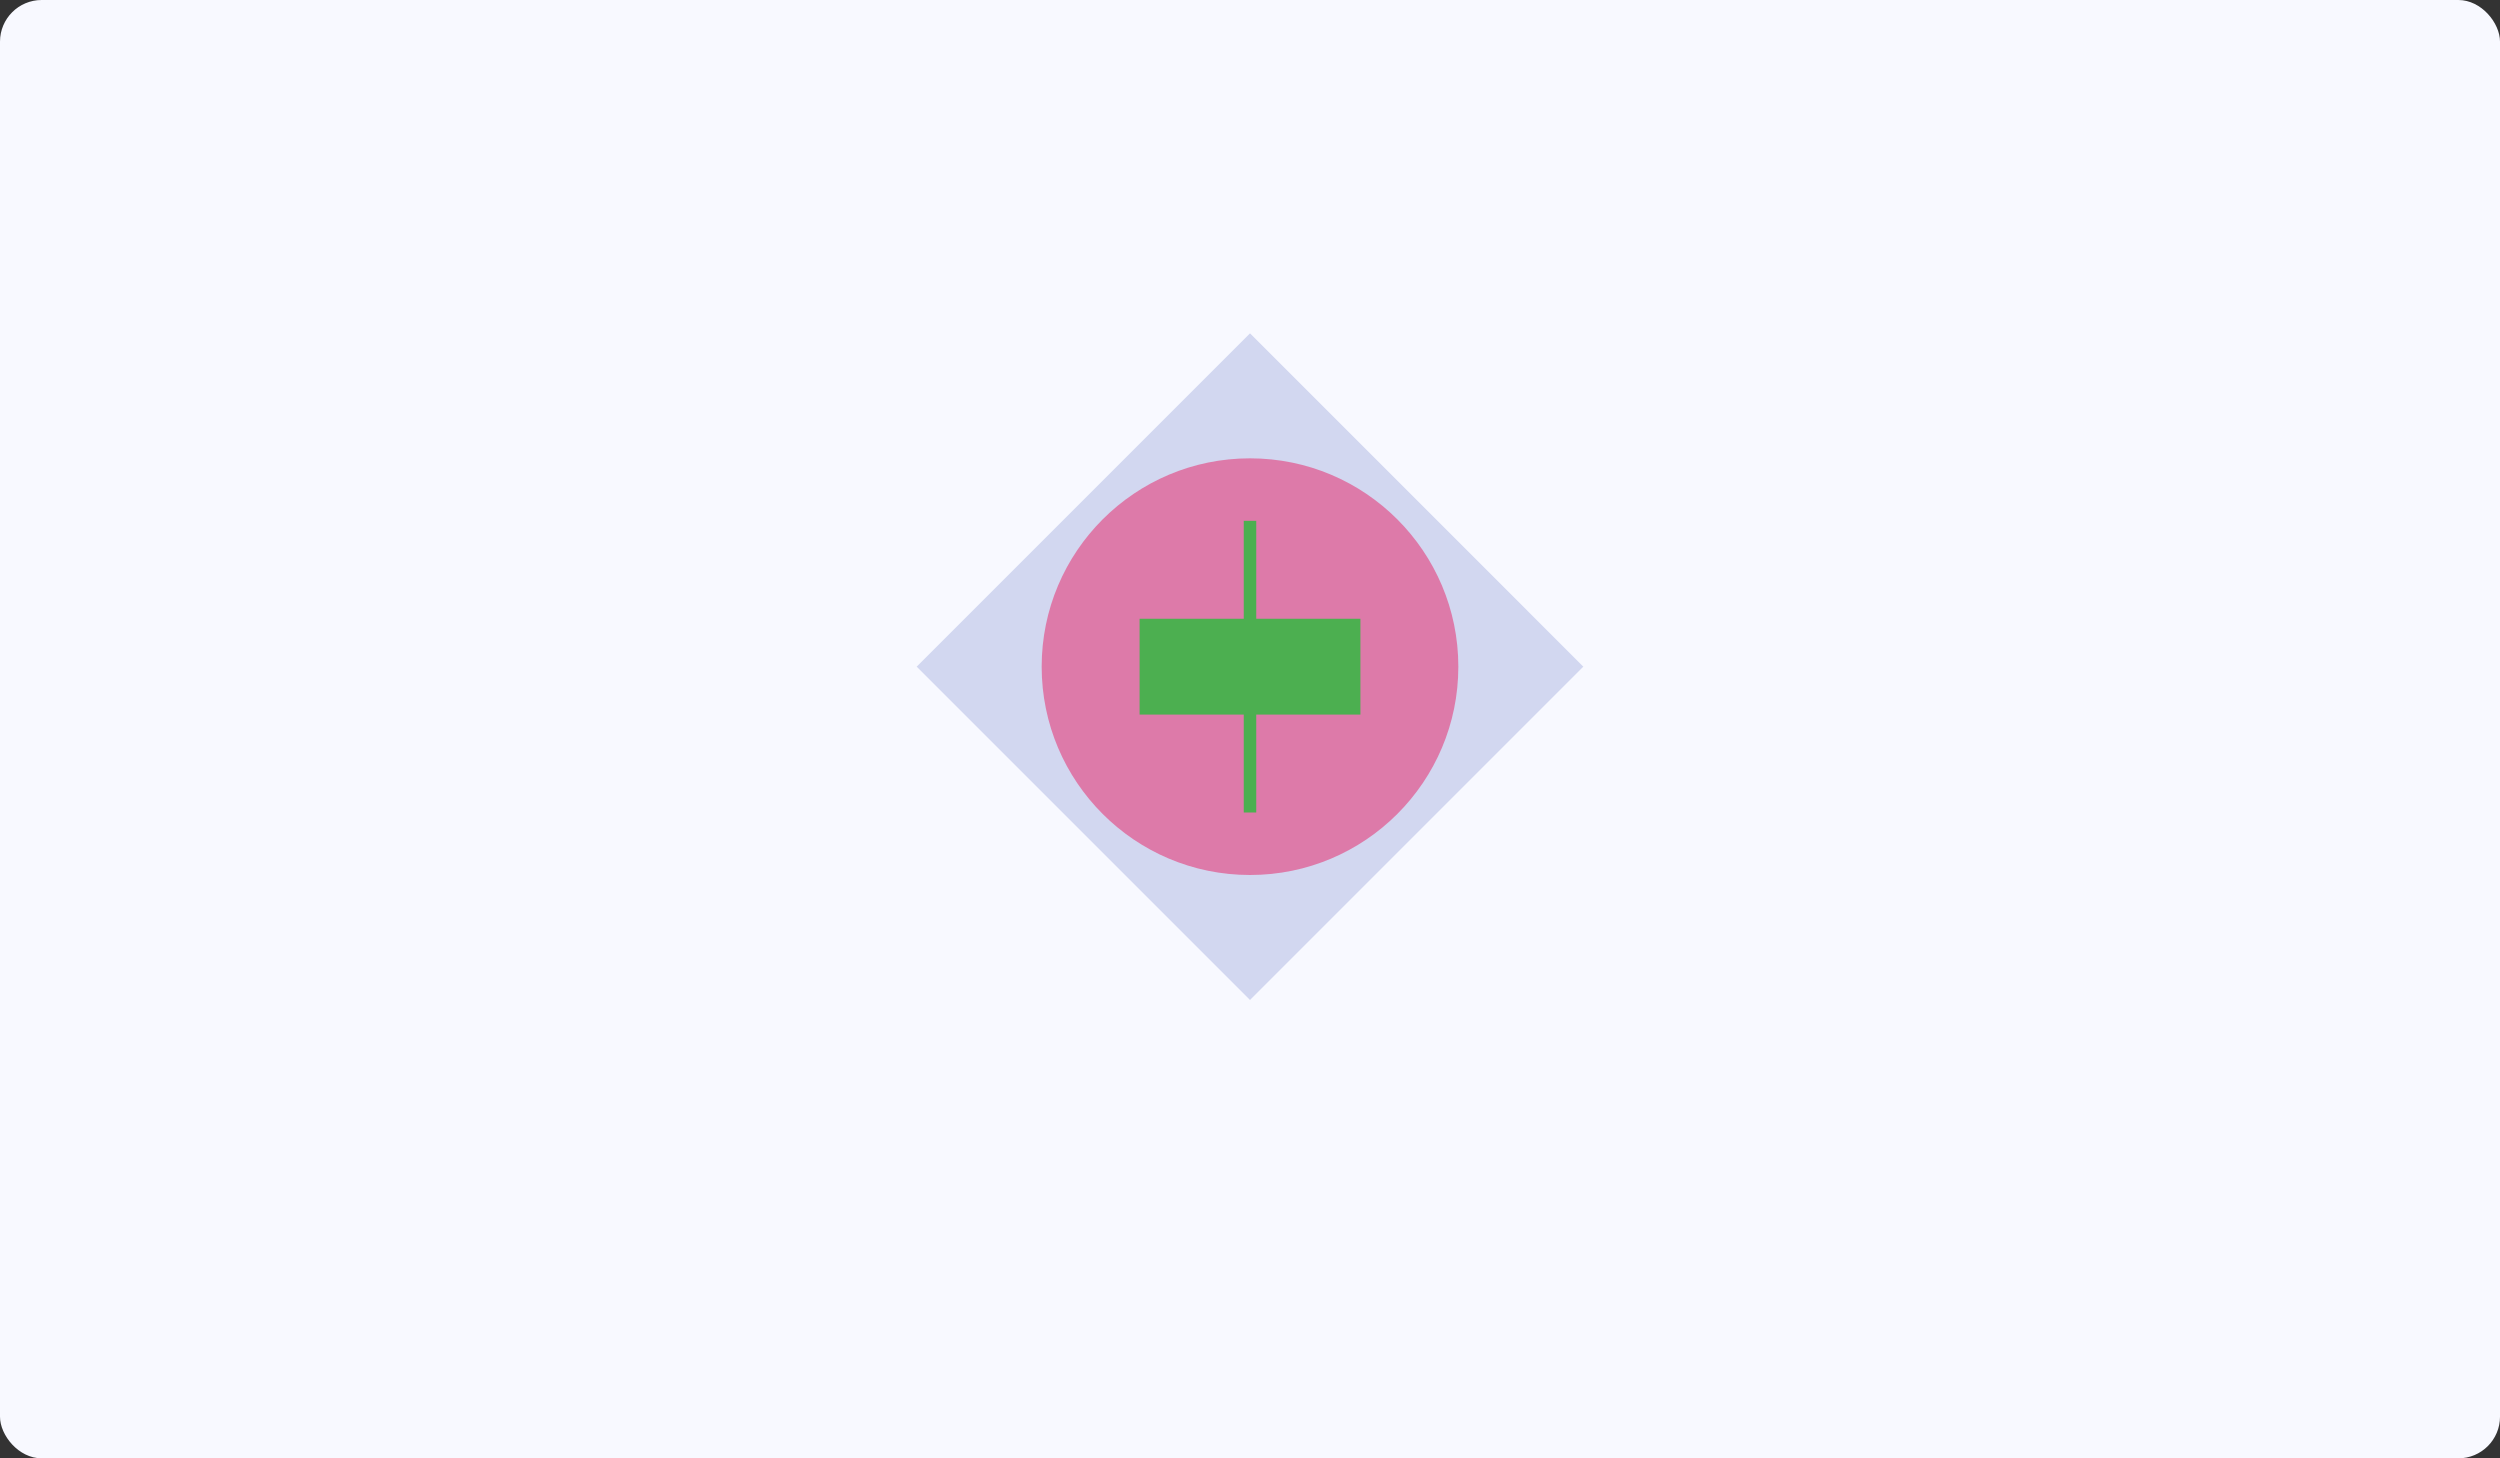
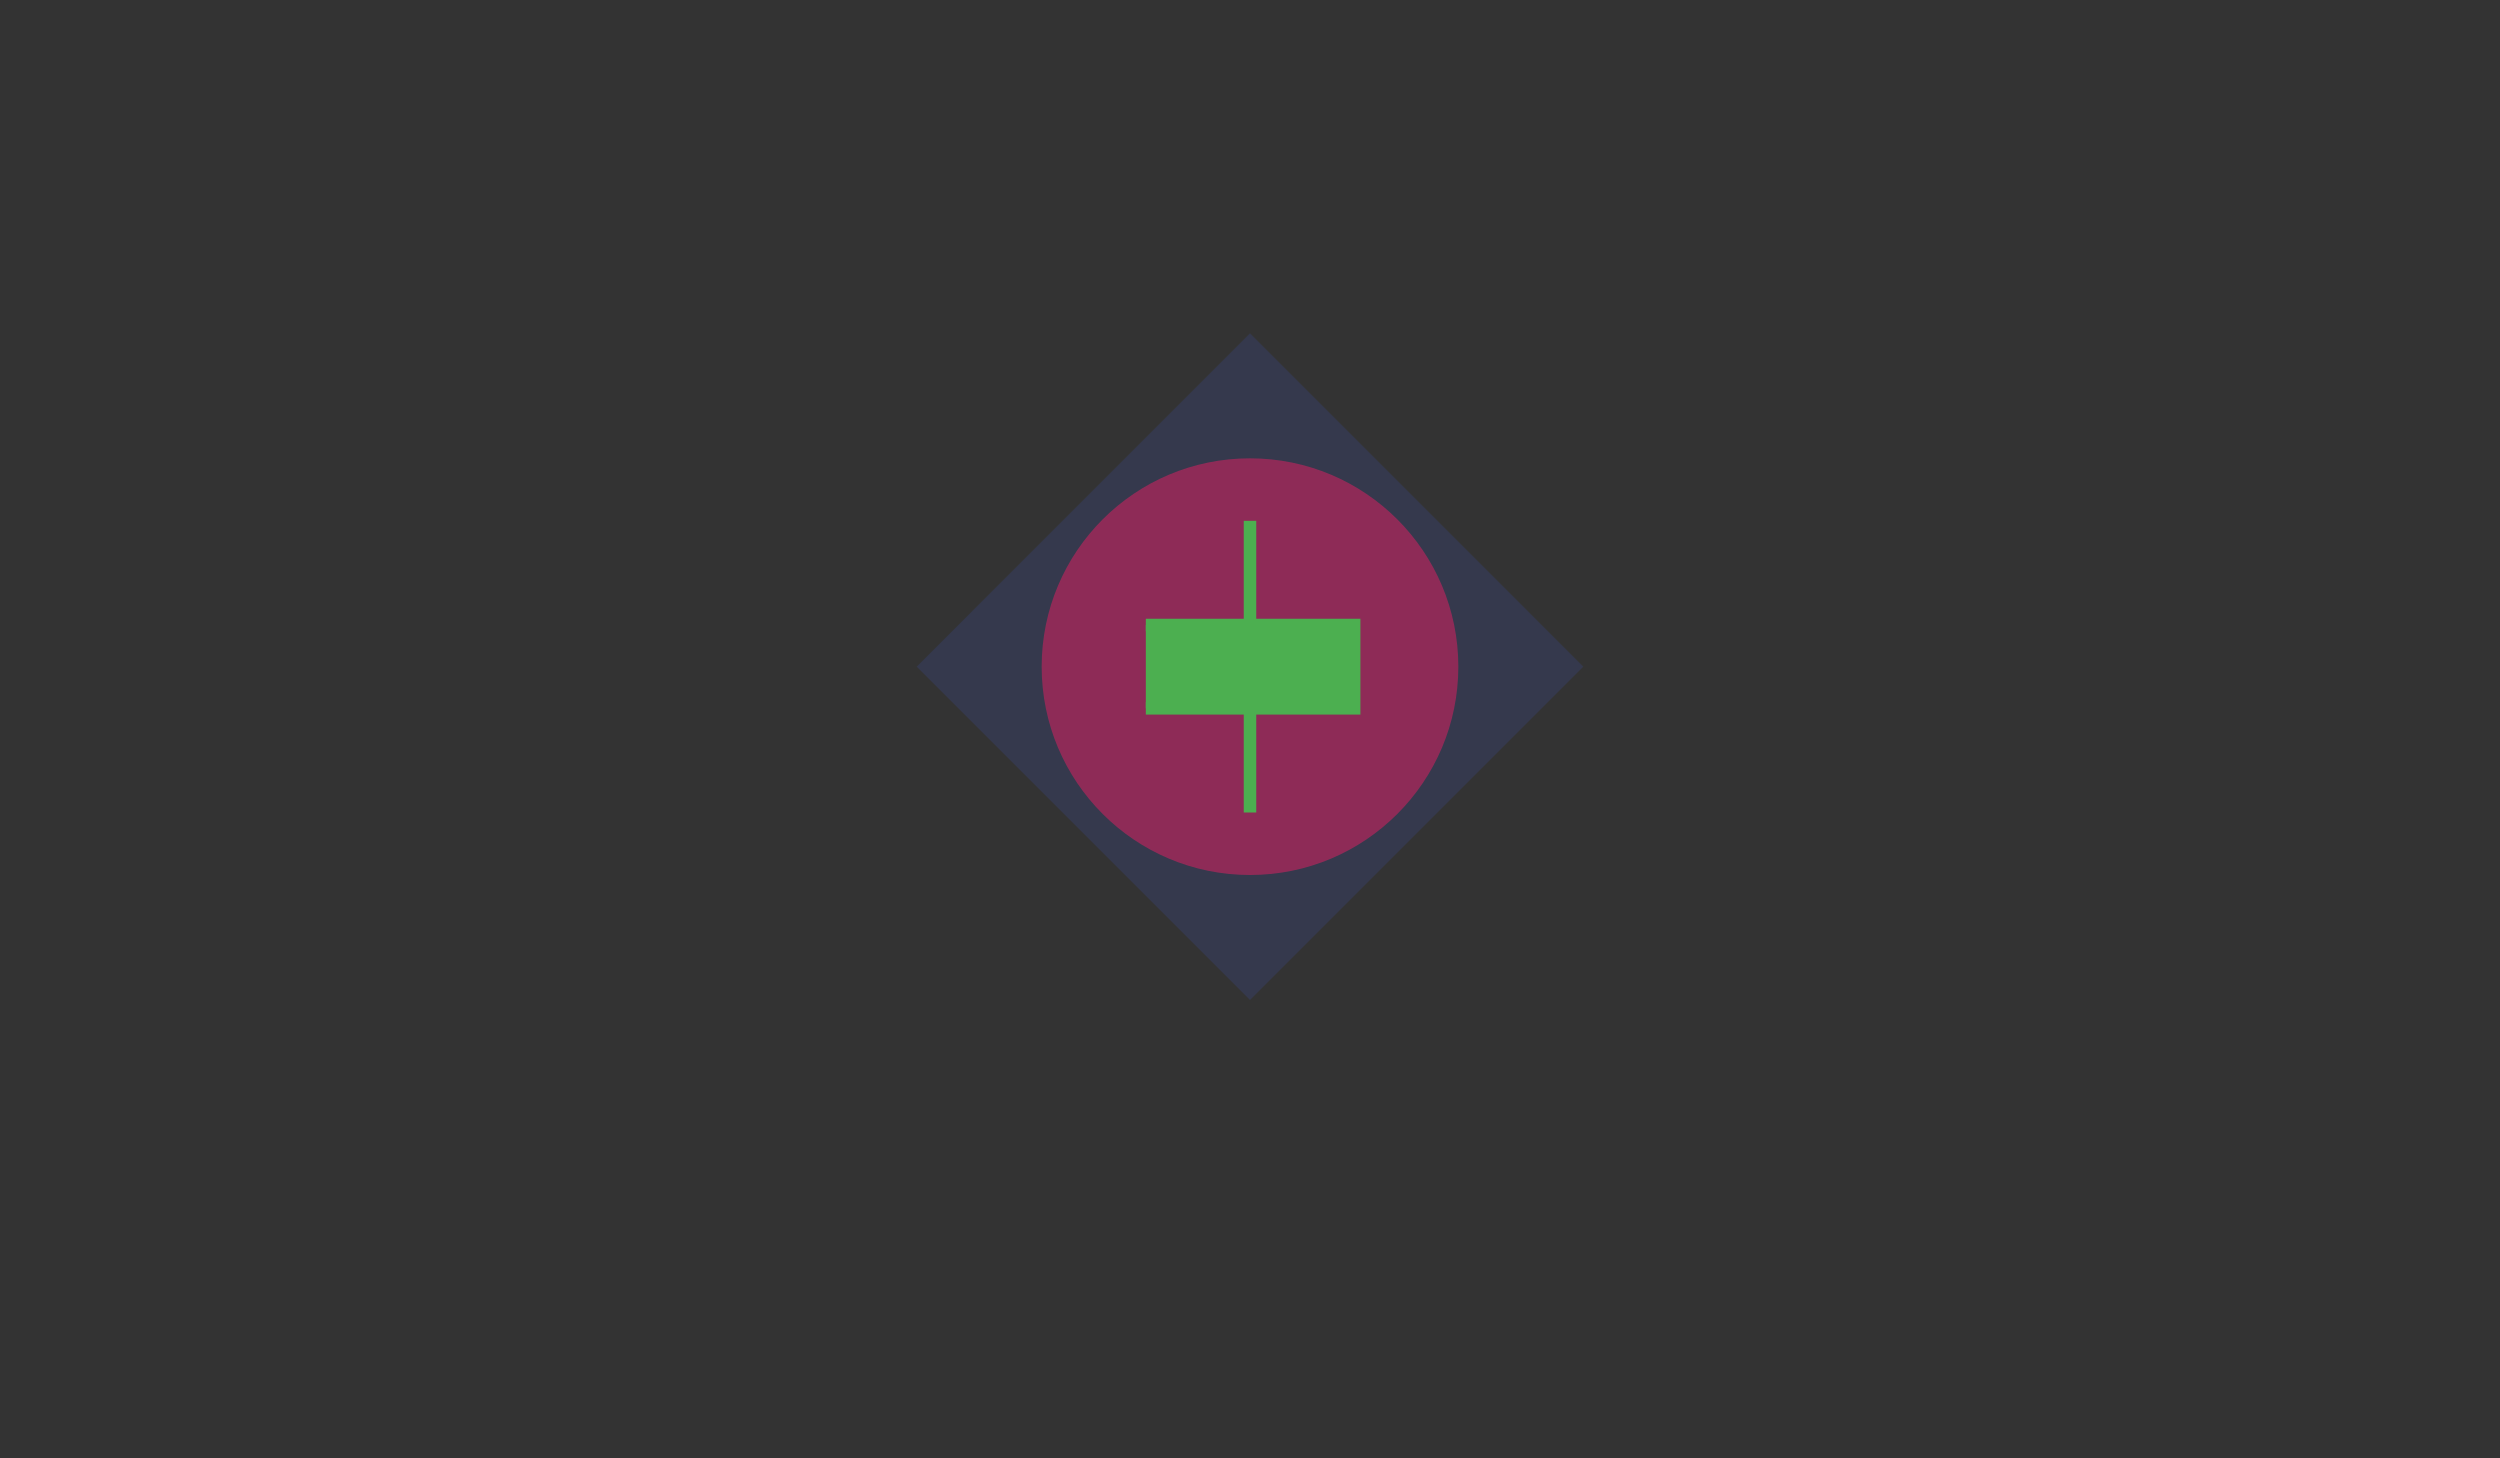
<svg xmlns="http://www.w3.org/2000/svg" width="600" height="350" viewBox="0 0 600 350">
  <rect x="0" y="0" width="600" height="350" fill="#333333" stroke="none" />
  <style>
    .primary { fill: #3F51B5; }
    .secondary { fill: #4CAF50; }
    .accent { fill: #E91E63; }
    .bg { fill: #f8f9ff; }
  </style>
  <g>
-     <rect class="bg" width="600" height="350" rx="10" />
    <polygon class="primary" points="300,80 380,160 300,240 220,160" fill-opacity="0.2" />
    <circle class="accent" cx="300" cy="160" r="50" fill-opacity="0.5" />
-     <path class="secondary" d="M275 150 L325 150 L325 170 L275 170 Z" stroke-width="3" stroke="#4CAF50" fill="none" />
+     <path class="secondary" d="M275 150 L325 150 L325 170 L275 170 " stroke-width="3" stroke="#4CAF50" fill="none" />
    <path class="secondary" d="M300 125 L300 195" stroke-width="3" stroke="#4CAF50" fill="none" />
  </g>
</svg>